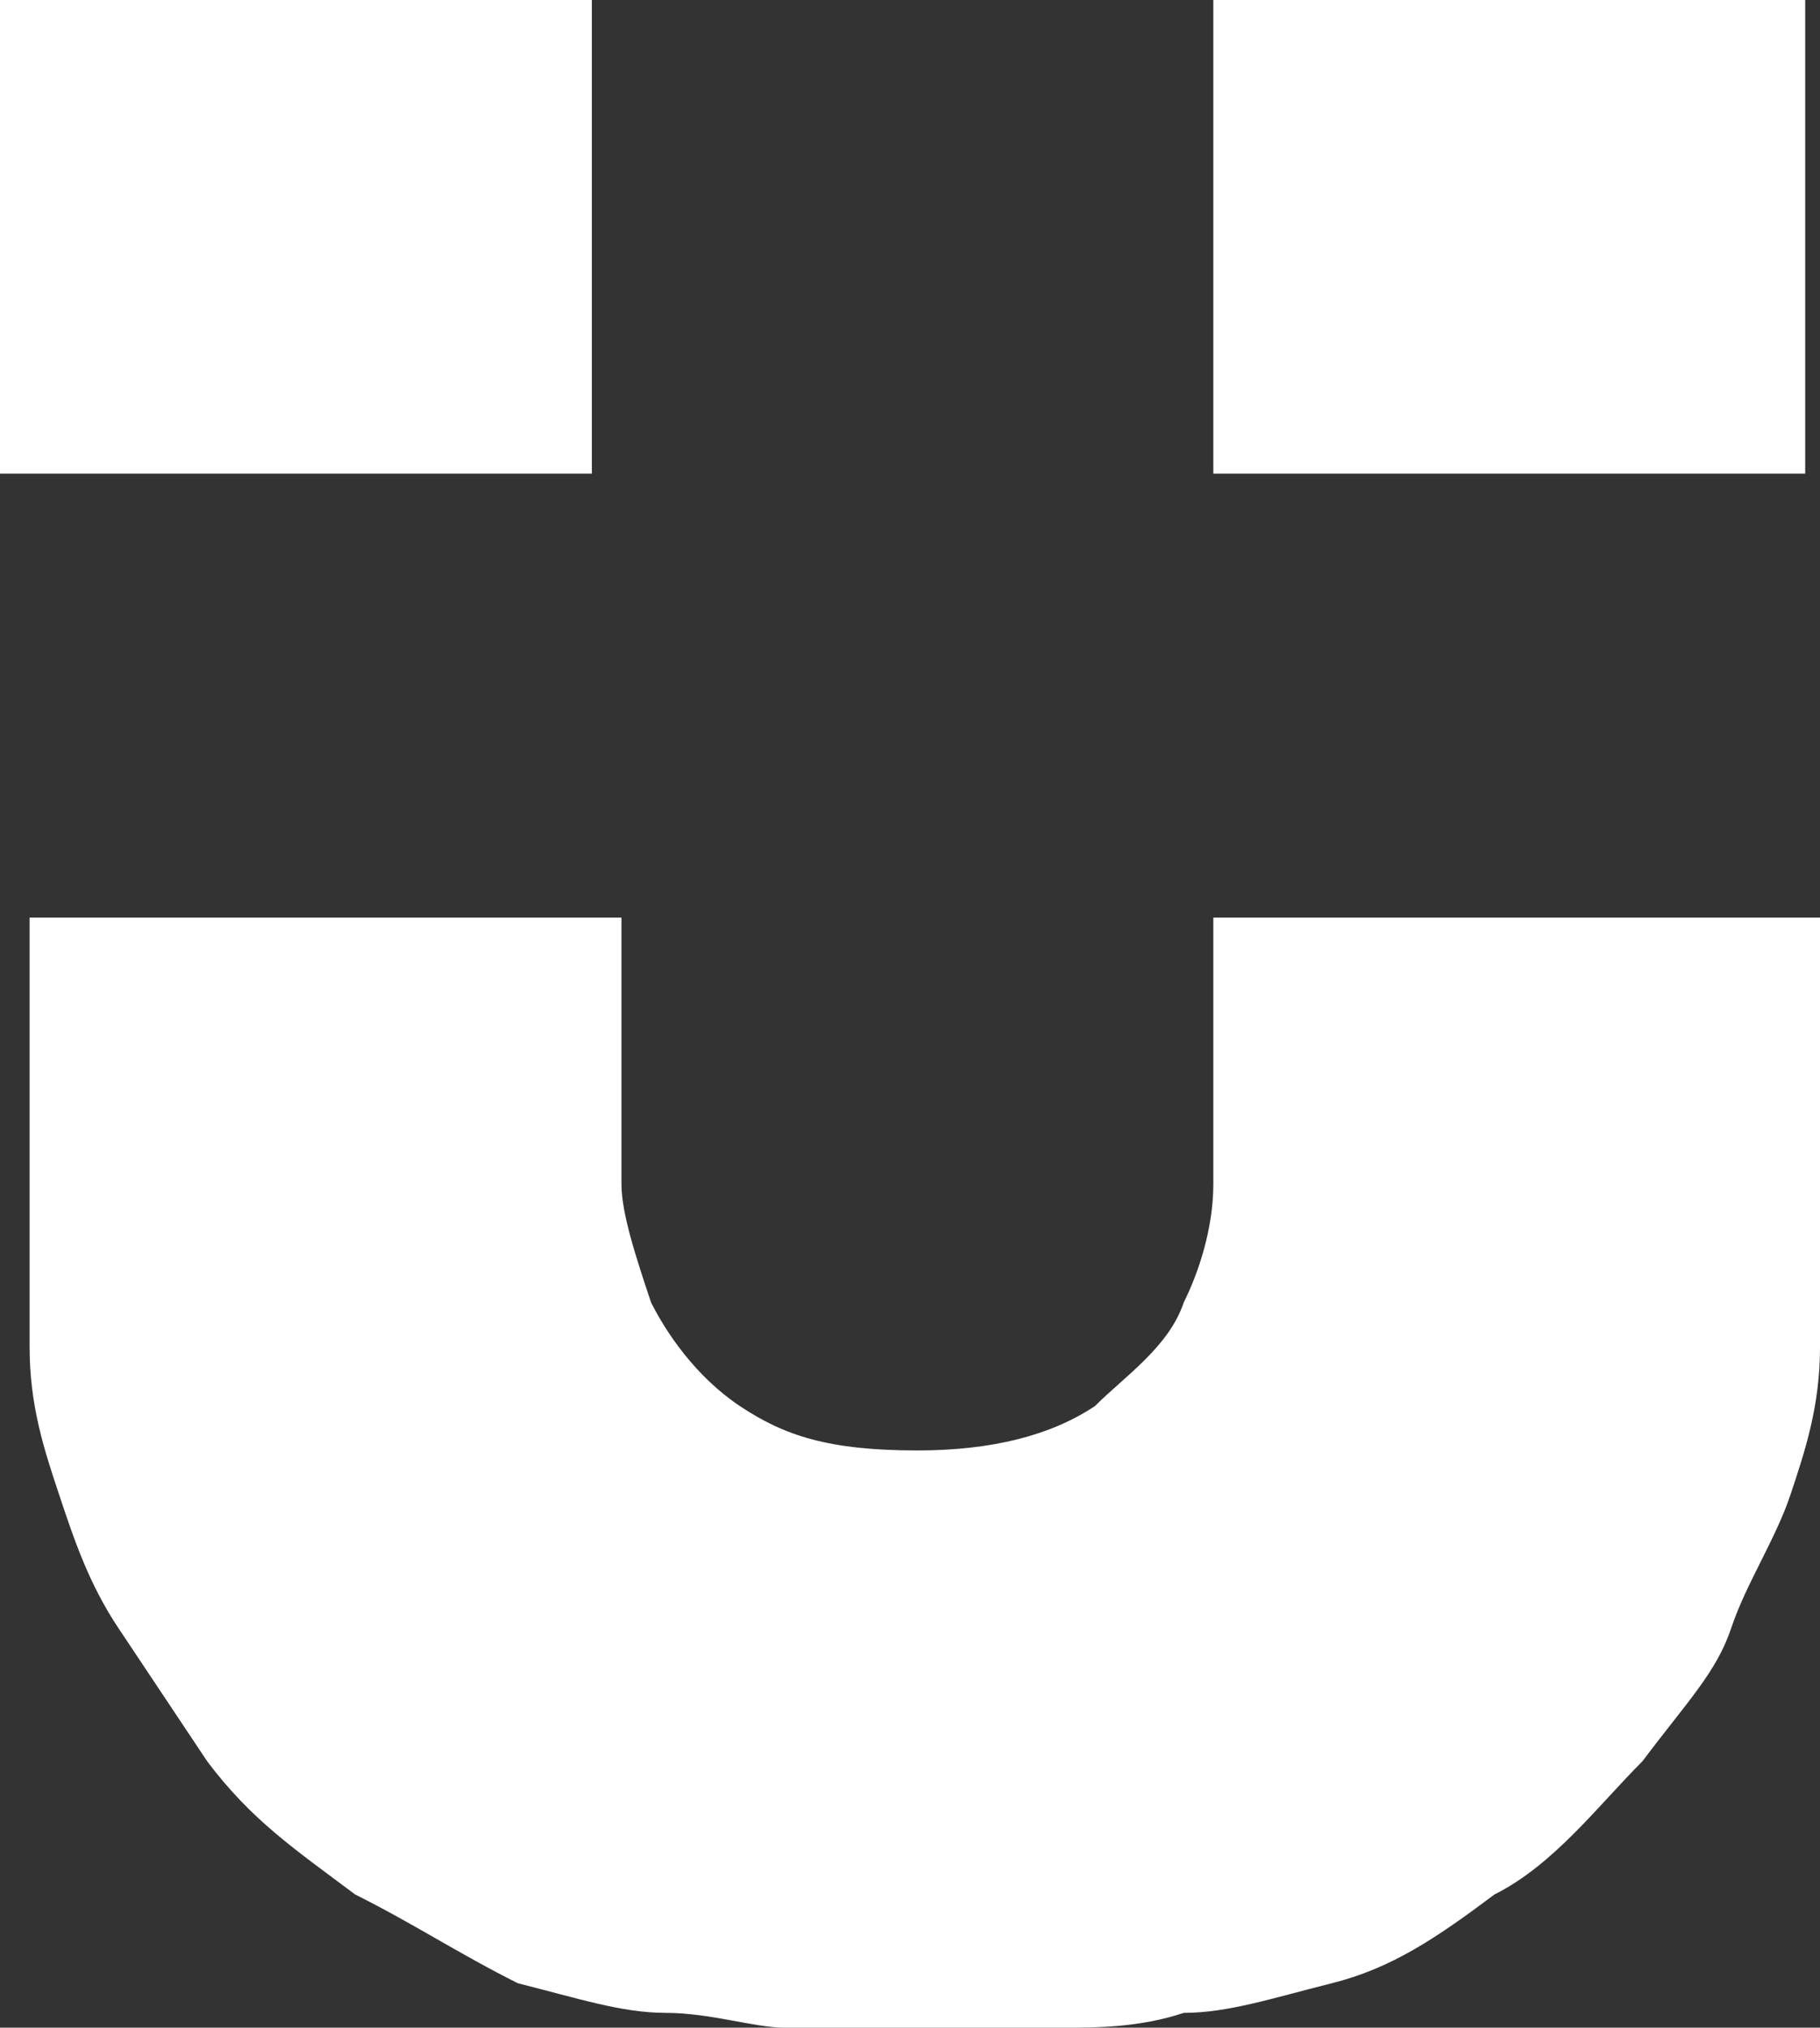
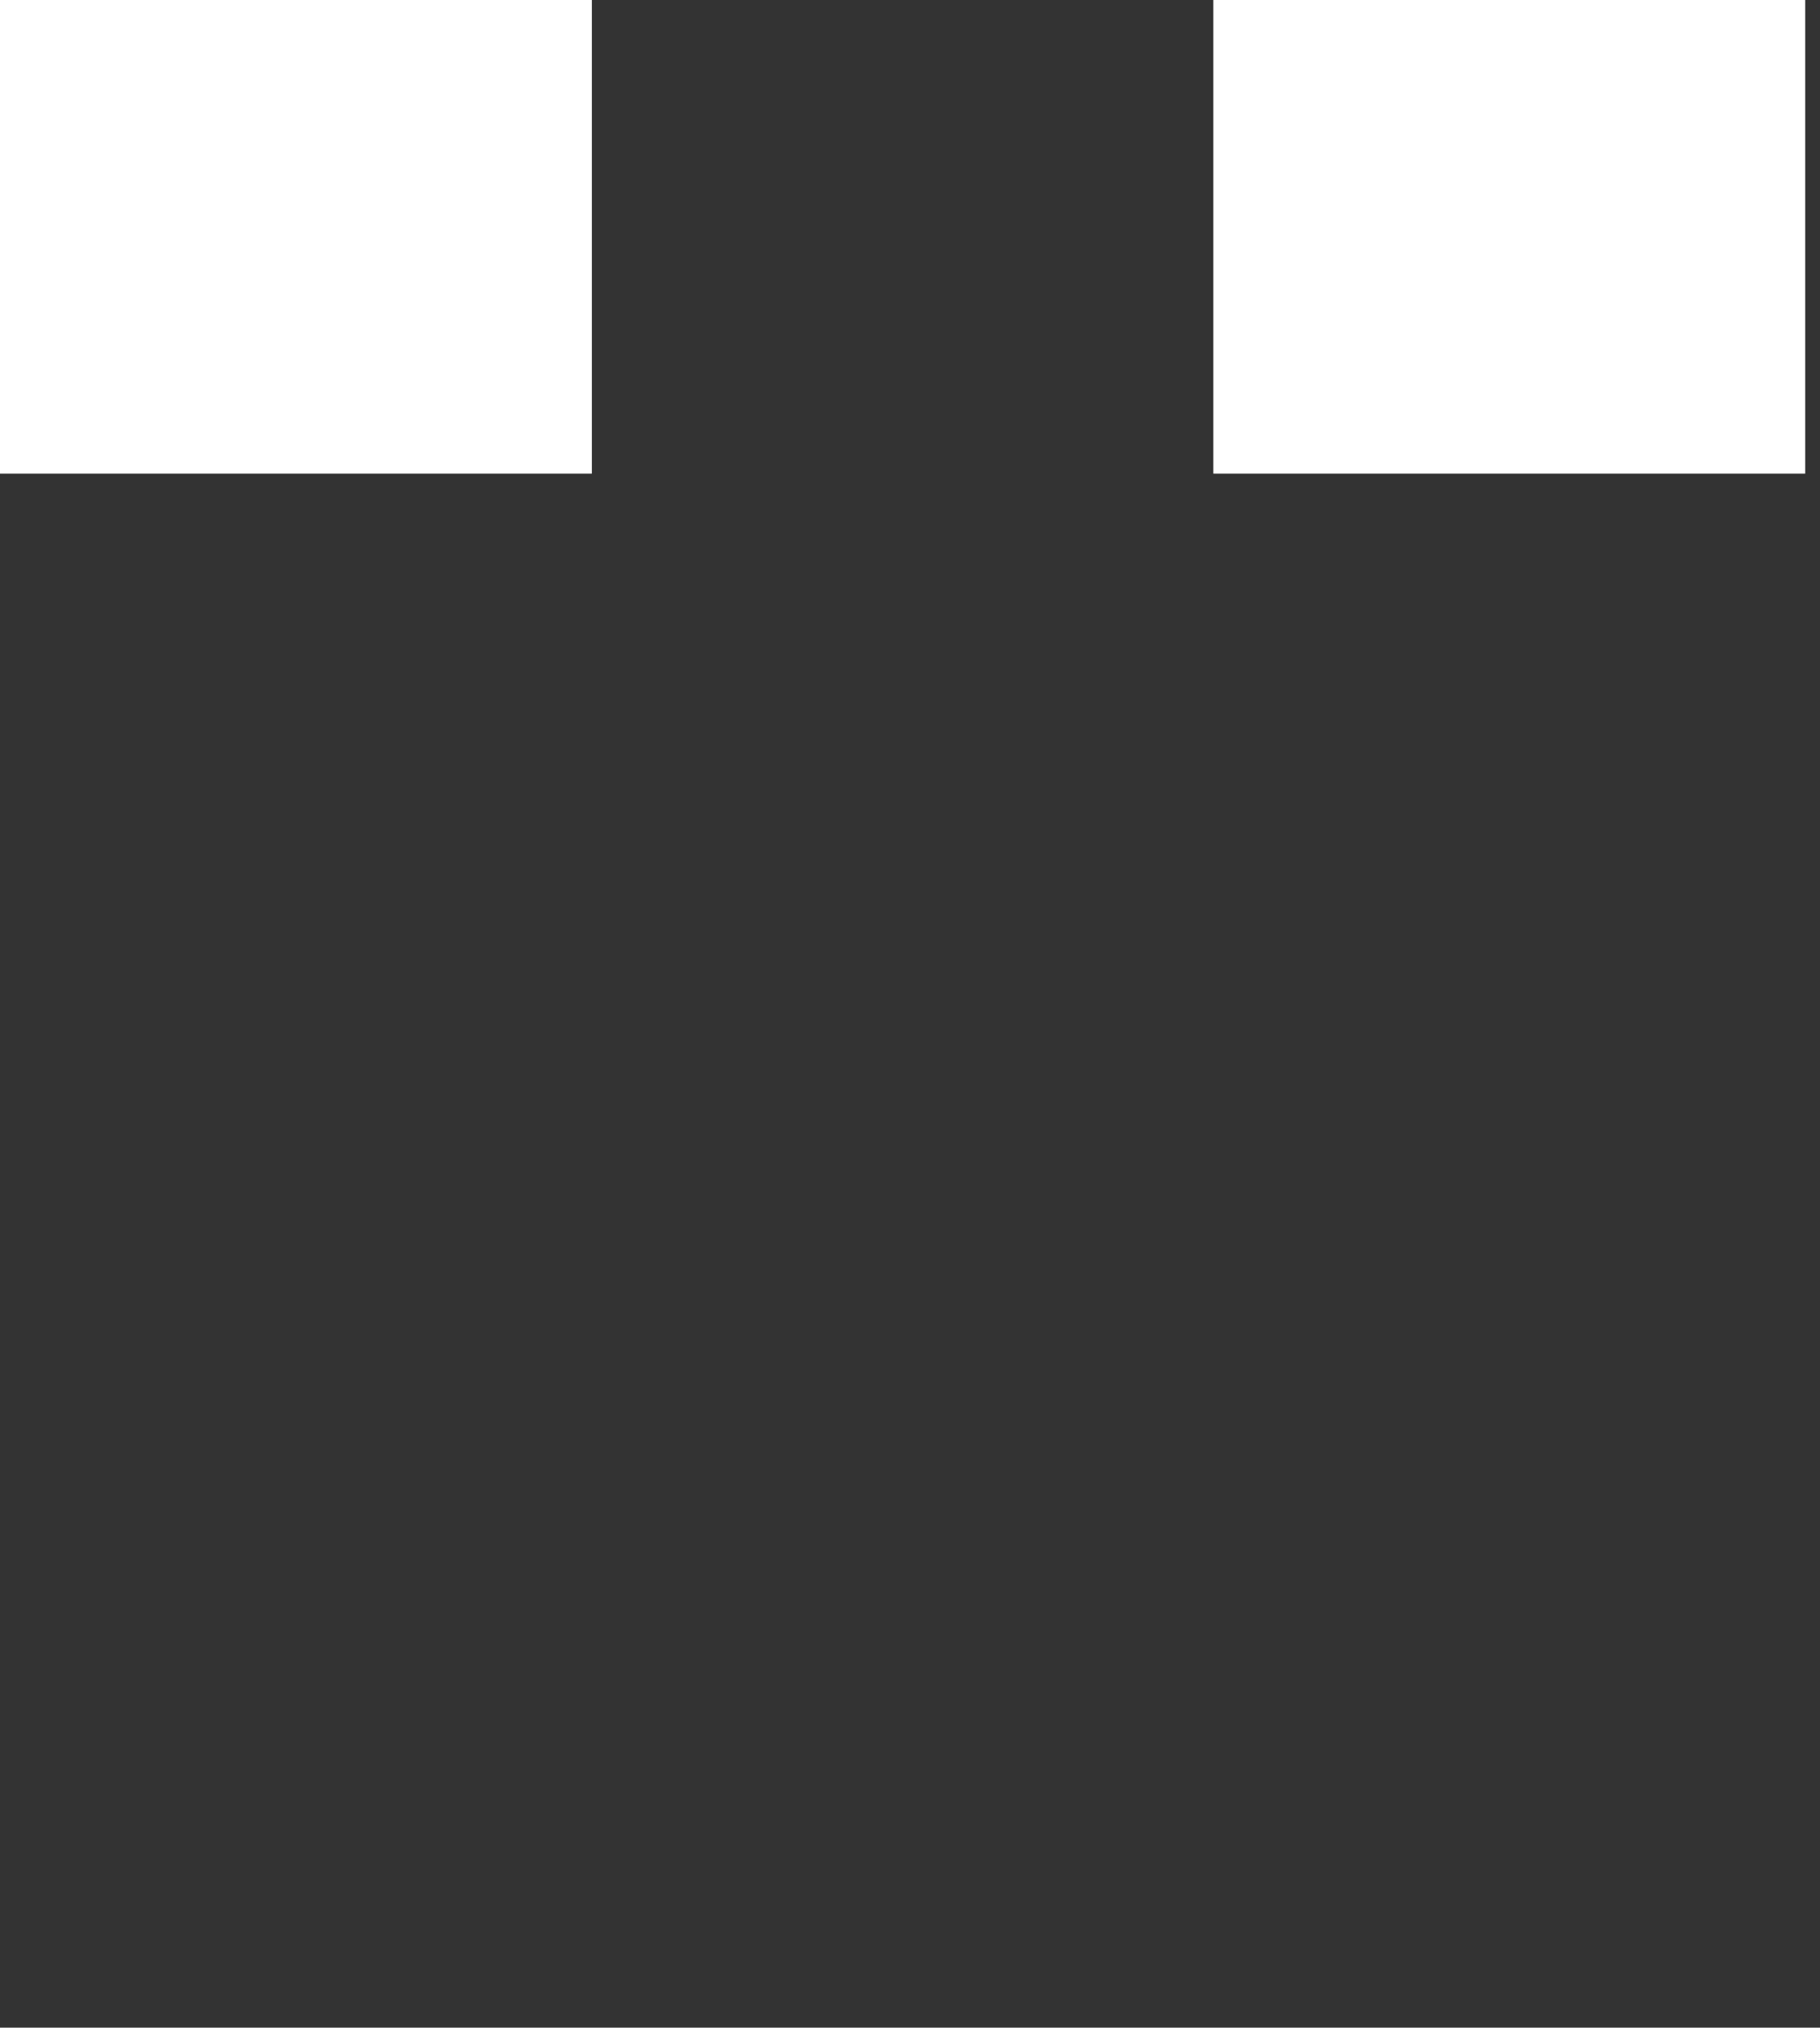
<svg xmlns="http://www.w3.org/2000/svg" version="1.1" id="Layer_1" x="0px" y="0px" viewBox="0 0 12.3 13.7" style="enable-background:new 0 0 12.3 13.7;" xml:space="preserve">
  <rect x="0" y="0" width="12.3" height="13.7" fill="#333333" stroke="none" />
  <style type="text/css">
	.st0{fill:#FFFFFF;}
</style>
  <g>
    <g id="XMLID_30_">
-       <path id="XMLID_31_" class="st0" d="M8.2,6.2v1c0,0.2,0,0.5,0,0.8S8.1,8.6,8,8.8C7.9,9.1,7.6,9.3,7.4,9.5C7.1,9.7,6.7,9.8,6.2,9.8    C5.6,9.8,5.3,9.7,5,9.5S4.5,9,4.4,8.8C4.3,8.5,4.2,8.2,4.2,8s0-0.6,0-0.8v-1h-4v1.7c0,0.5,0,0.8,0,1.2s0.1,0.7,0.2,1    s0.2,0.6,0.4,0.9s0.4,0.6,0.6,0.9c0.3,0.4,0.6,0.6,1,0.9c0.4,0.2,0.7,0.4,1.1,0.6c0.4,0.1,0.7,0.2,1,0.2s0.6,0.1,0.8,0.1    s1.7,0,1.9,0s0.5,0,0.8-0.1c0.3,0,0.6-0.1,1-0.2s0.7-0.3,1.1-0.6c0.4-0.2,0.7-0.6,1-0.9c0.3-0.4,0.5-0.6,0.6-0.9s0.3-0.6,0.4-0.9    s0.2-0.6,0.2-1s0-0.7,0-1.2V6.2C12.5,6.2,8.2,6.2,8.2,6.2z" />
      <polygon id="XMLID_32_" class="st0" points="12.2,3.2 12.2,0 10.4,0 8.2,0 8.2,3.2   " />
      <polygon id="XMLID_33_" class="st0" points="4,3.2 4,0 1.9,0 0,0 0,3.2   " />
    </g>
  </g>
</svg>